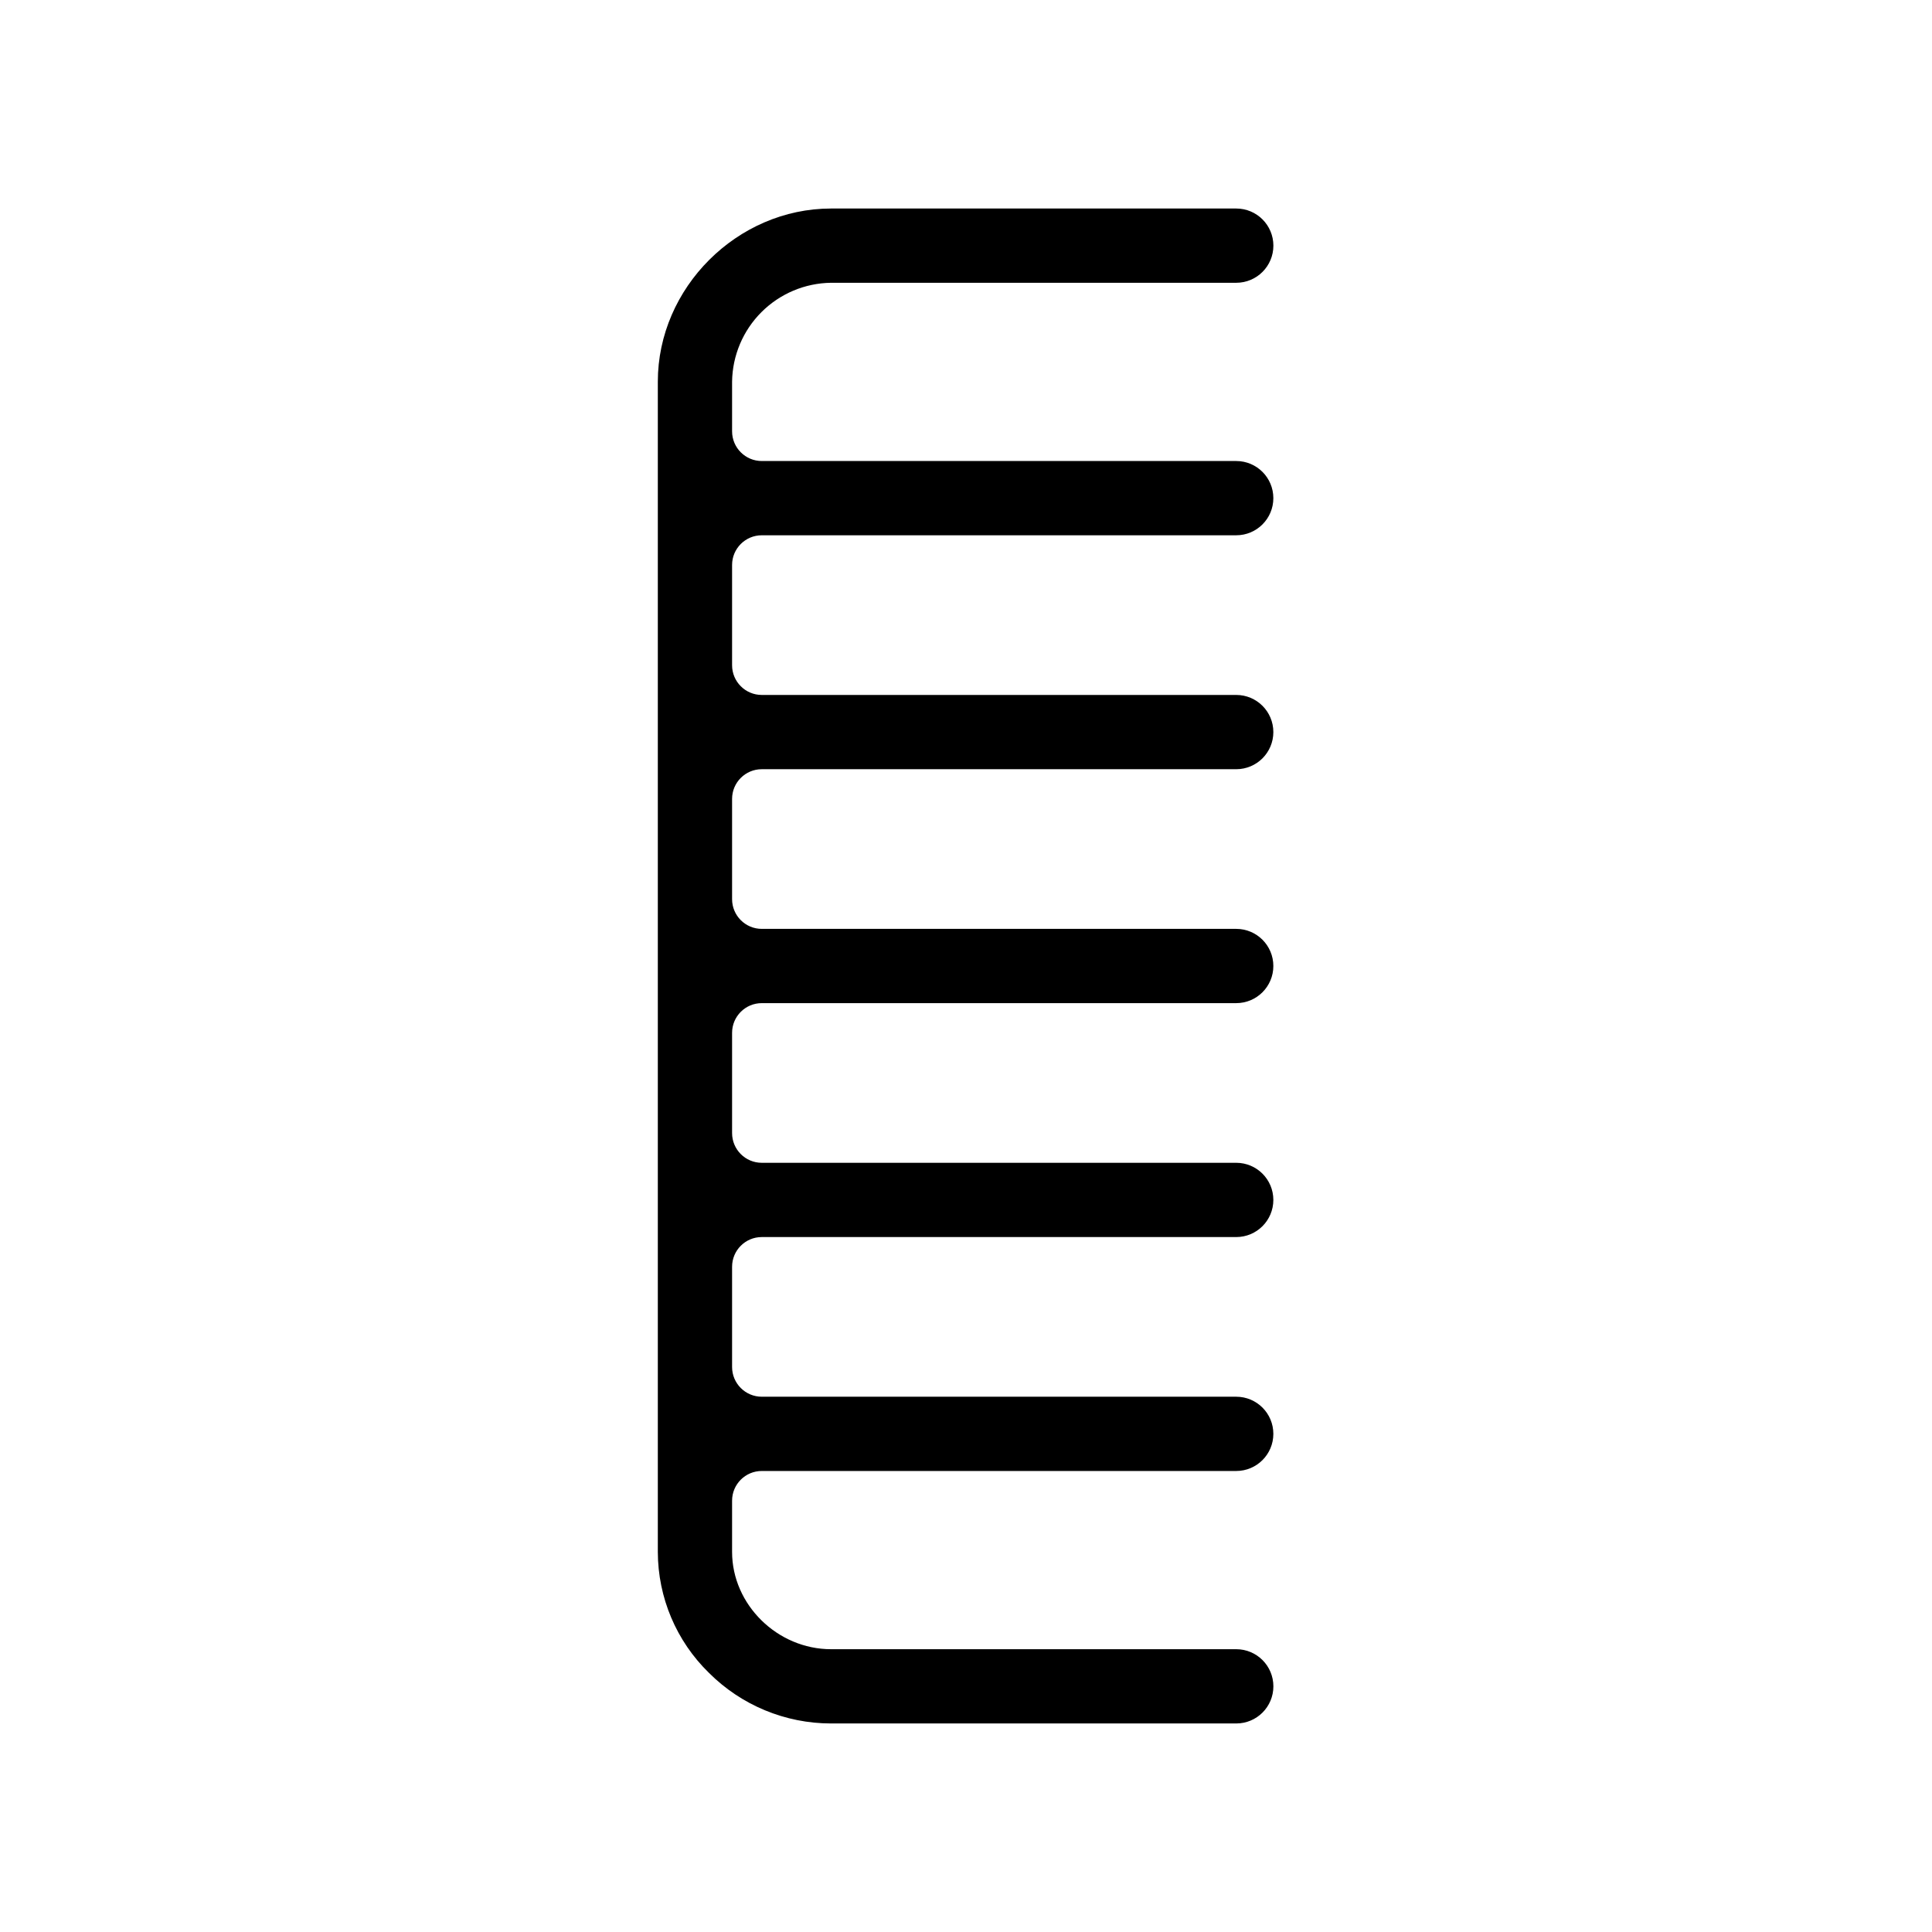
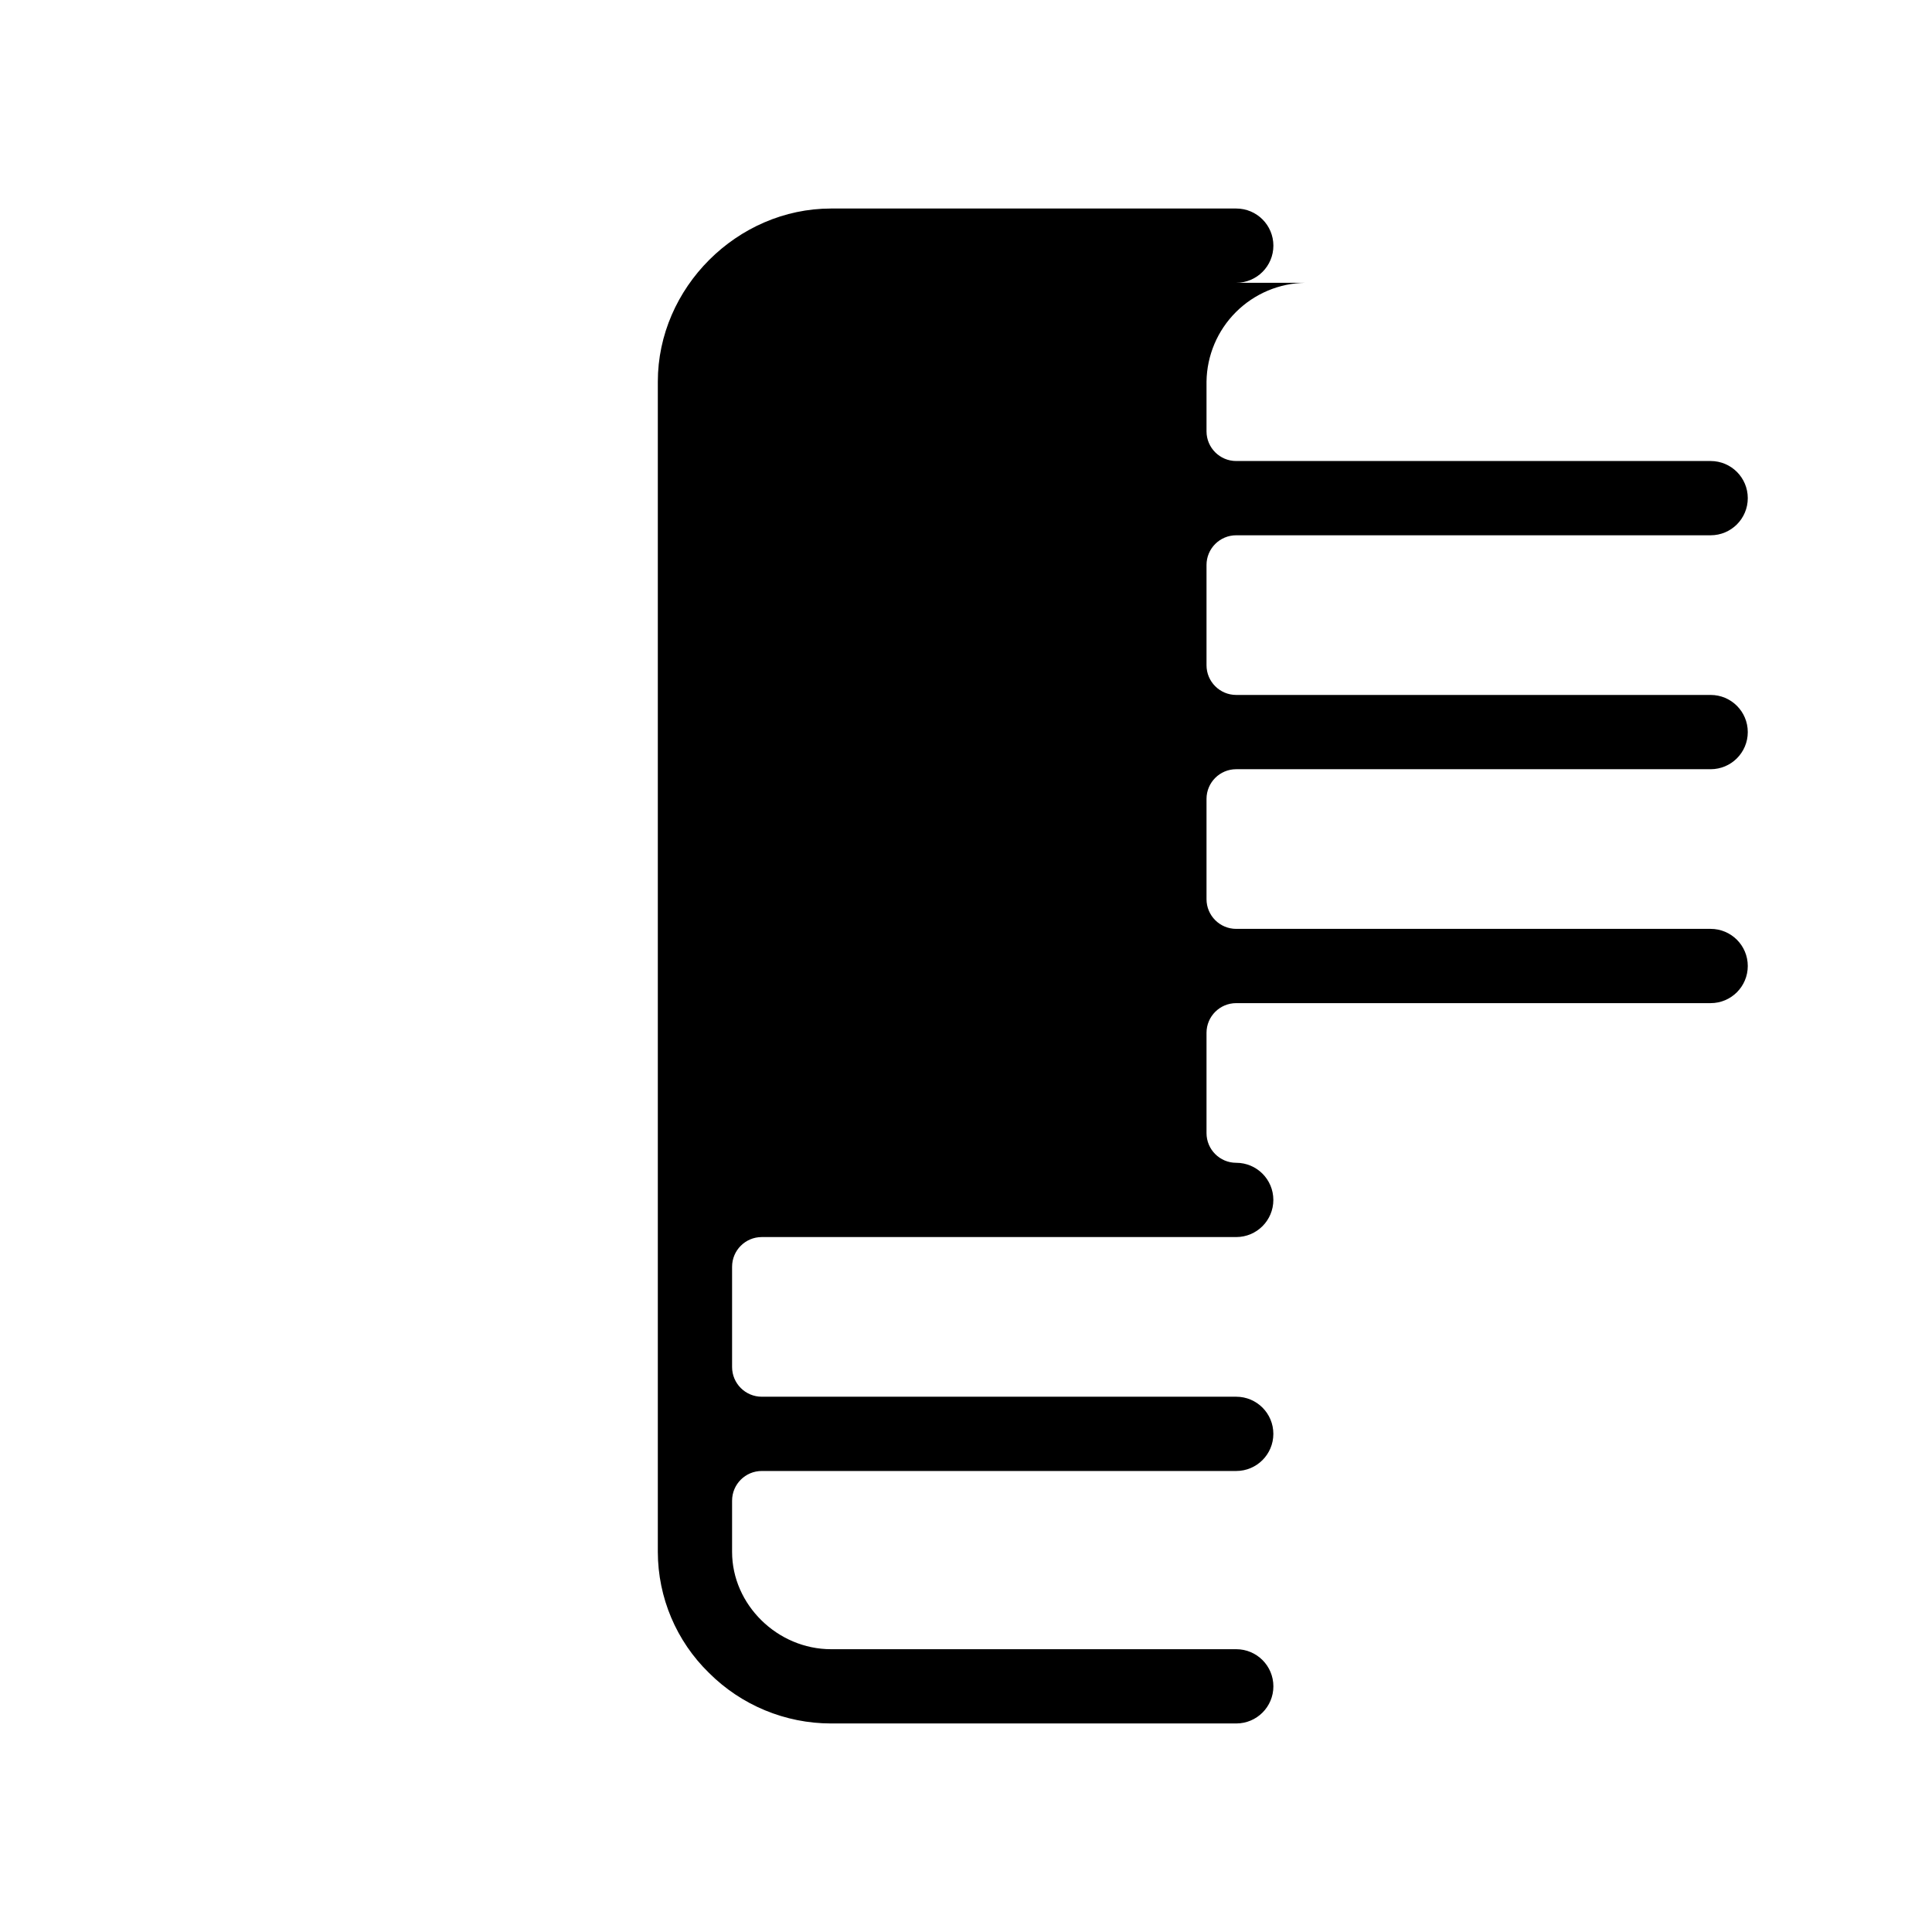
<svg xmlns="http://www.w3.org/2000/svg" fill="#000000" width="800px" height="800px" version="1.1" viewBox="144 144 512 512">
-   <path d="m364.24 218.94h107.38c5.434 0 9.84-4.406 9.84-9.84 0-5.434-4.406-9.84-9.84-9.84h-107.38c-24.887 0-45.91 21.008-45.91 45.875v310.14c0.02 12.078 4.906 23.637 13.562 32.062 8.582 8.574 20.215 13.395 32.348 13.398h107.38c5.434 0 9.84-4.406 9.84-9.84 0-5.434-4.406-9.84-9.84-9.84h-107.38c-14.219 0-26.23-11.809-26.23-25.781v-13.578c0-4.348 3.523-7.871 7.871-7.871h125.73c5.434 0 9.84-4.406 9.84-9.84 0-5.438-4.406-9.84-9.84-9.84h-125.73c-4.348 0-7.871-3.527-7.871-7.875v-26.566c0-4.348 3.523-7.871 7.871-7.871h125.73c5.434 0 9.84-4.406 9.84-9.84 0-5.438-4.406-9.84-9.84-9.84h-125.73c-4.348 0-7.871-3.527-7.871-7.875v-26.566c0-4.348 3.523-7.871 7.871-7.871h125.73c5.434 0 9.84-4.406 9.84-9.84 0-5.438-4.406-9.84-9.84-9.84h-125.73c-4.348 0-7.871-3.527-7.871-7.875v-26.566c0-4.348 3.523-7.871 7.871-7.871h125.73c5.434 0 9.84-4.406 9.84-9.84 0-5.438-4.406-9.84-9.84-9.84h-125.73c-4.348 0-7.871-3.527-7.871-7.875v-26.566c0-4.348 3.523-7.871 7.871-7.871h125.73c5.434 0 9.84-4.406 9.84-9.84 0-5.438-4.406-9.84-9.84-9.84h-125.73c-4.348 0-7.871-3.527-7.871-7.875v-13.164c0.094-6.926 2.891-13.535 7.793-18.43 4.898-4.891 11.516-7.68 18.438-7.766z" />
+   <path d="m364.24 218.94h107.38c5.434 0 9.84-4.406 9.84-9.84 0-5.434-4.406-9.84-9.84-9.84h-107.38c-24.887 0-45.91 21.008-45.91 45.875v310.14c0.02 12.078 4.906 23.637 13.562 32.062 8.582 8.574 20.215 13.395 32.348 13.398h107.38c5.434 0 9.84-4.406 9.84-9.84 0-5.434-4.406-9.84-9.84-9.84h-107.38c-14.219 0-26.23-11.809-26.23-25.781v-13.578c0-4.348 3.523-7.871 7.871-7.871h125.73c5.434 0 9.84-4.406 9.84-9.84 0-5.438-4.406-9.84-9.84-9.84h-125.73c-4.348 0-7.871-3.527-7.871-7.875v-26.566c0-4.348 3.523-7.871 7.871-7.871h125.73c5.434 0 9.84-4.406 9.84-9.84 0-5.438-4.406-9.84-9.84-9.84c-4.348 0-7.871-3.527-7.871-7.875v-26.566c0-4.348 3.523-7.871 7.871-7.871h125.73c5.434 0 9.84-4.406 9.84-9.84 0-5.438-4.406-9.84-9.84-9.84h-125.73c-4.348 0-7.871-3.527-7.871-7.875v-26.566c0-4.348 3.523-7.871 7.871-7.871h125.73c5.434 0 9.84-4.406 9.84-9.84 0-5.438-4.406-9.84-9.84-9.84h-125.73c-4.348 0-7.871-3.527-7.871-7.875v-26.566c0-4.348 3.523-7.871 7.871-7.871h125.73c5.434 0 9.84-4.406 9.84-9.84 0-5.438-4.406-9.84-9.84-9.84h-125.73c-4.348 0-7.871-3.527-7.871-7.875v-13.164c0.094-6.926 2.891-13.535 7.793-18.43 4.898-4.891 11.516-7.68 18.438-7.766z" />
</svg>